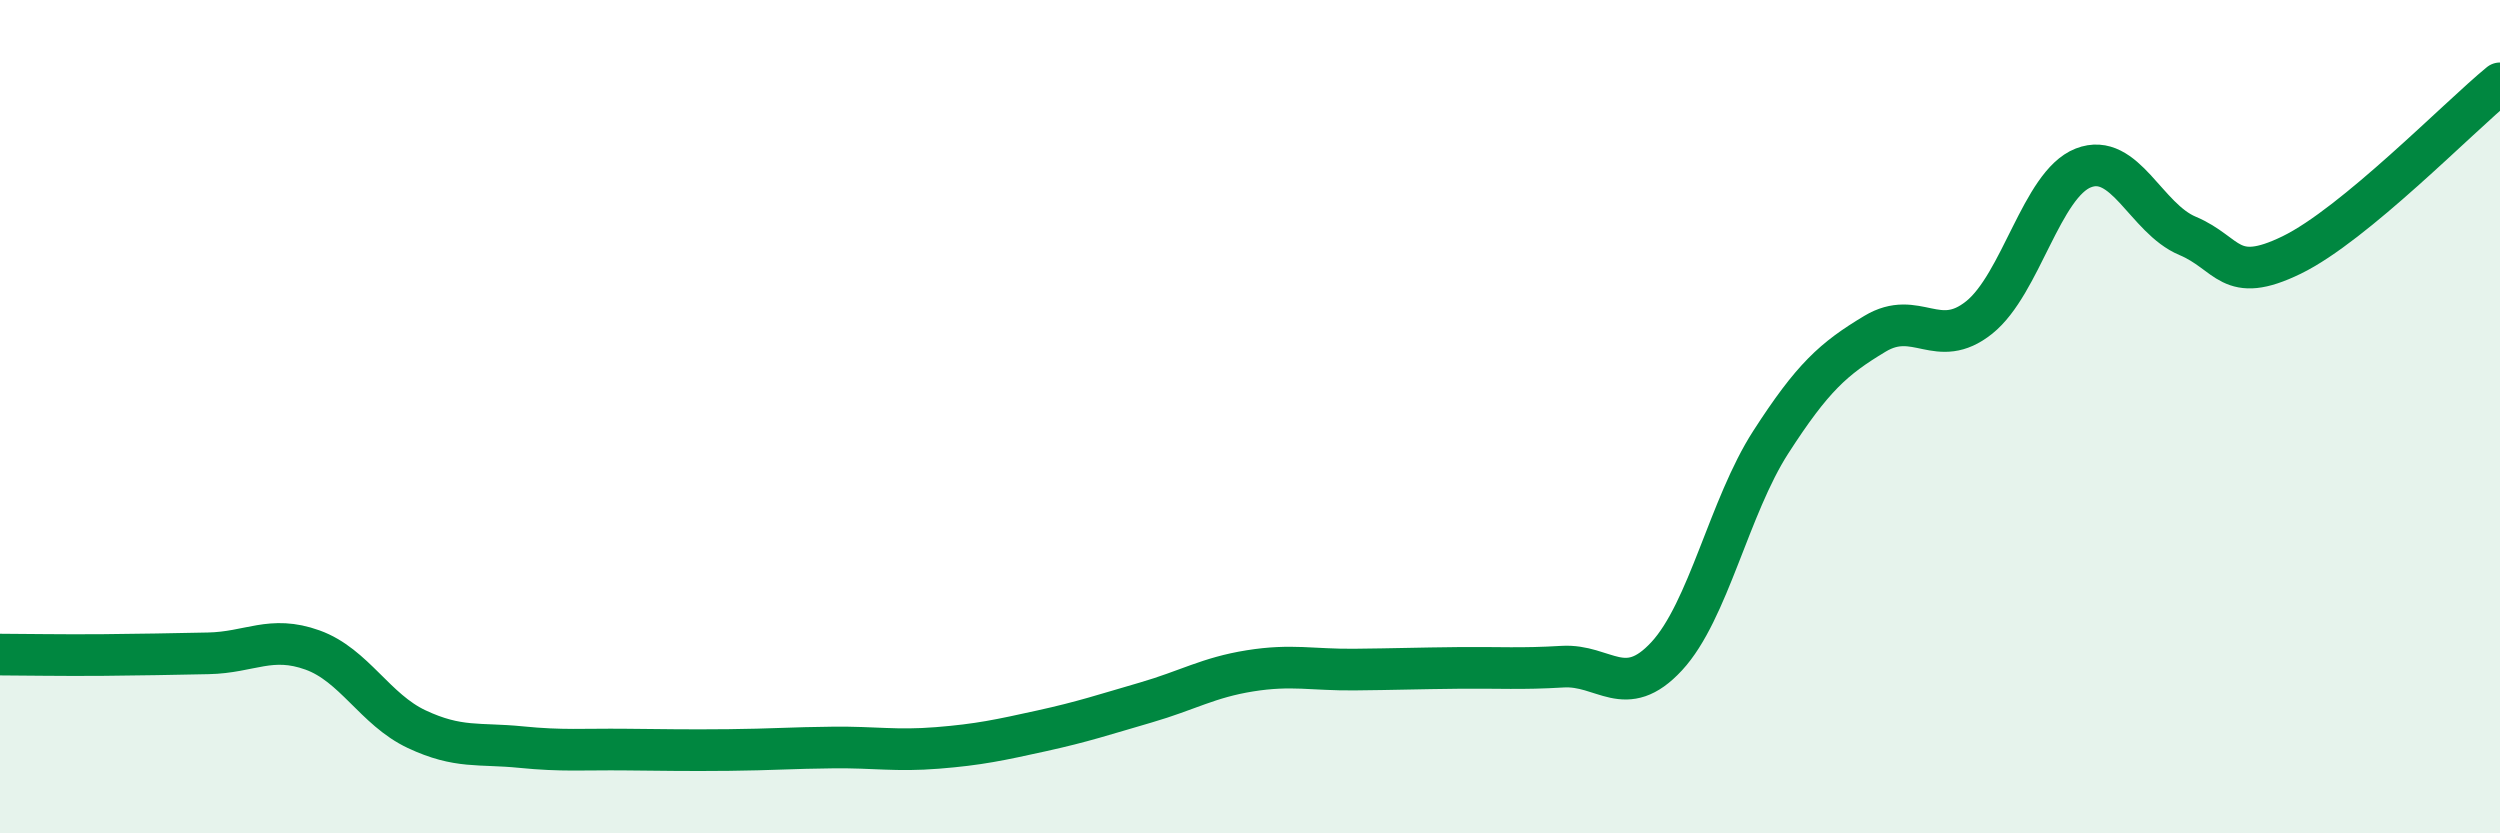
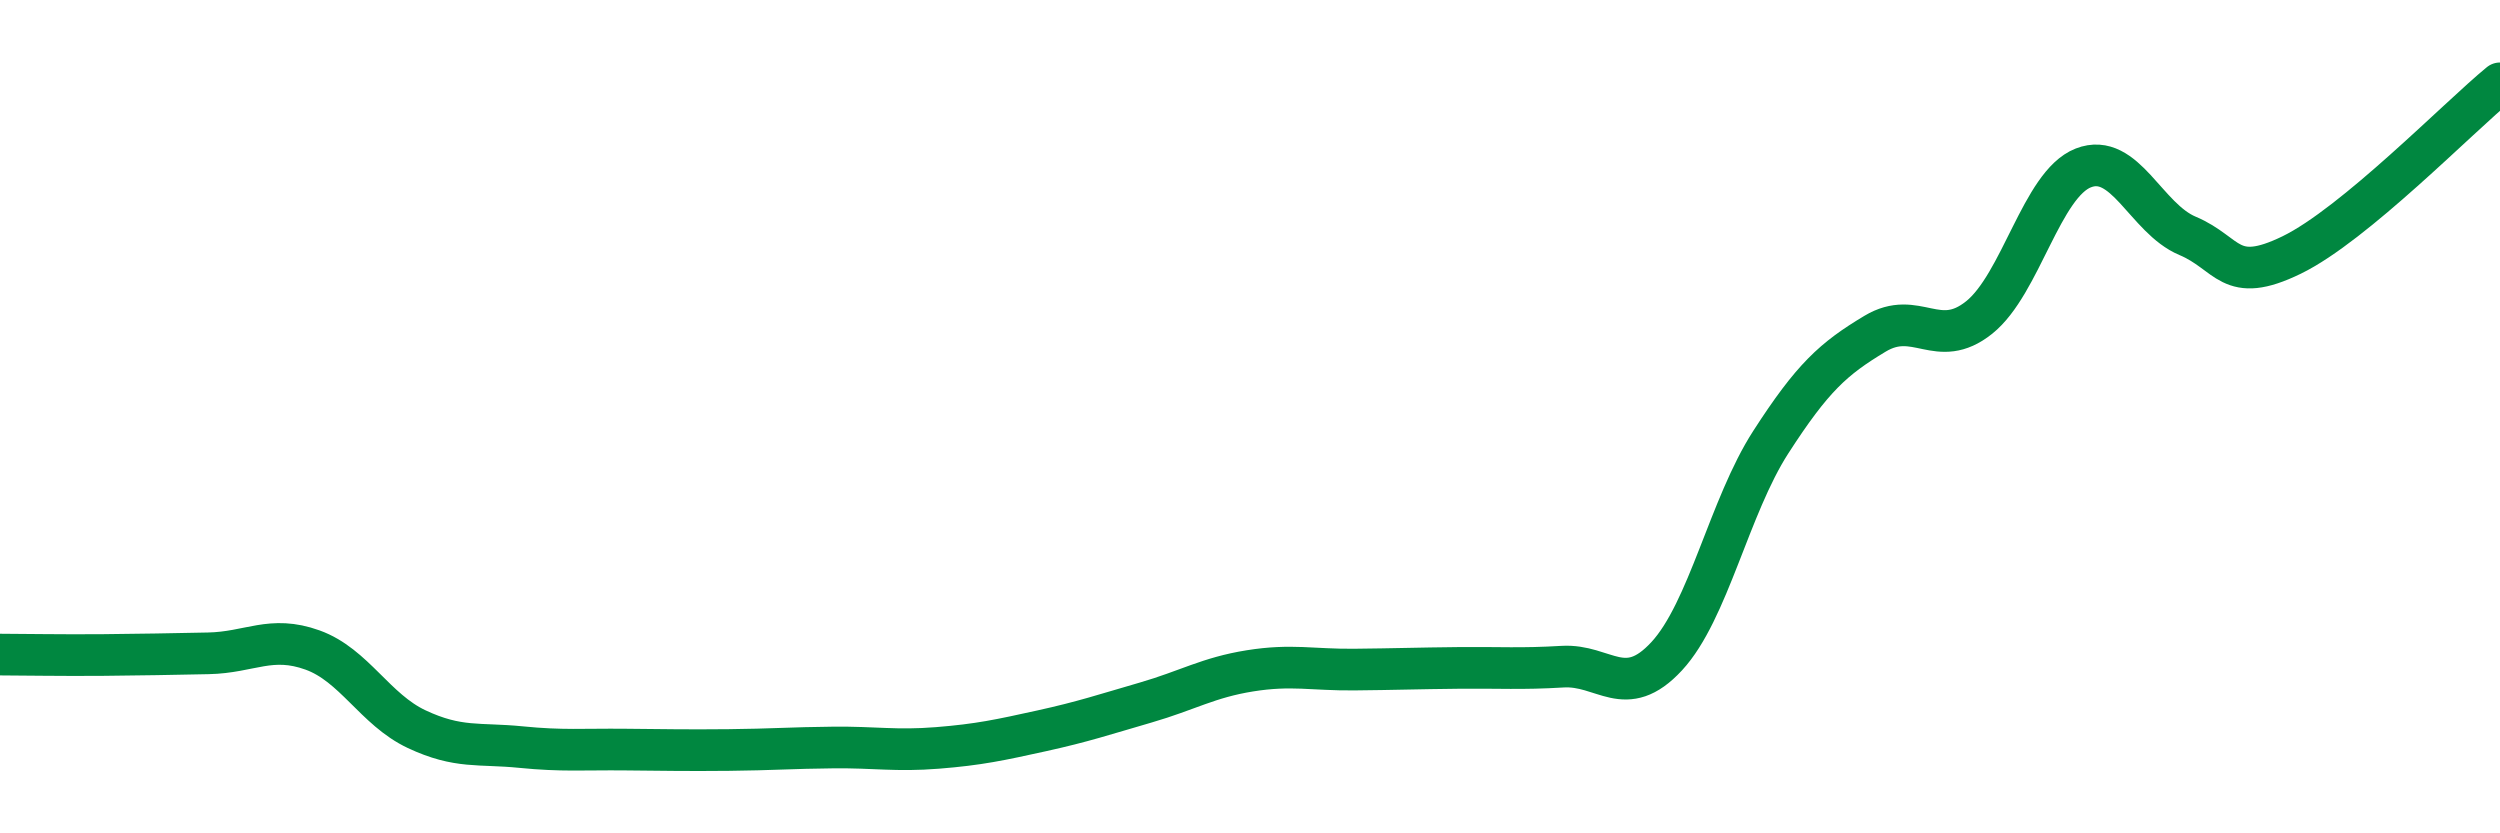
<svg xmlns="http://www.w3.org/2000/svg" width="60" height="20" viewBox="0 0 60 20">
-   <path d="M 0,15.71 C 0.5,15.71 1.5,15.73 2.5,15.72 C 3.5,15.71 4,15.7 5,15.68 C 6,15.66 6.5,15.24 7.5,15.6 C 8.5,15.96 9,17.03 10,17.5 C 11,17.97 11.5,17.83 12.5,17.93 C 13.5,18.03 14,17.98 15,17.99 C 16,18 16.5,18.01 17.5,18 C 18.5,17.99 19,17.95 20,17.94 C 21,17.93 21.5,18.03 22.5,17.95 C 23.5,17.87 24,17.76 25,17.54 C 26,17.32 26.5,17.15 27.5,16.86 C 28.5,16.57 29,16.26 30,16.1 C 31,15.94 31.5,16.08 32.5,16.07 C 33.5,16.06 34,16.04 35,16.03 C 36,16.02 36.5,16.06 37.5,16 C 38.5,15.94 39,16.83 40,15.75 C 41,14.67 41.5,12.16 42.5,10.61 C 43.5,9.06 44,8.61 45,8.01 C 46,7.41 46.5,8.42 47.5,7.62 C 48.5,6.82 49,4.42 50,4.03 C 51,3.64 51.5,5.24 52.5,5.66 C 53.5,6.08 53.5,6.85 55,6.12 C 56.5,5.39 59,2.82 60,2L60 20L0 20Z" fill="#008740" opacity="0.1" stroke-linecap="round" stroke-linejoin="round" />
  <path d="M 0,15.71 C 0.5,15.71 1.5,15.73 2.5,15.72 C 3.5,15.71 4,15.7 5,15.68 C 6,15.66 6.5,15.24 7.5,15.6 C 8.5,15.96 9,17.03 10,17.5 C 11,17.97 11.5,17.83 12.5,17.93 C 13.5,18.03 14,17.98 15,17.99 C 16,18 16.5,18.01 17.5,18 C 18.5,17.99 19,17.95 20,17.94 C 21,17.93 21.5,18.03 22.5,17.95 C 23.5,17.87 24,17.76 25,17.54 C 26,17.32 26.5,17.15 27.5,16.86 C 28.5,16.57 29,16.26 30,16.1 C 31,15.94 31.5,16.08 32.5,16.07 C 33.5,16.06 34,16.04 35,16.03 C 36,16.02 36.5,16.06 37.5,16 C 38.5,15.94 39,16.83 40,15.75 C 41,14.67 41.5,12.16 42.5,10.61 C 43.5,9.06 44,8.61 45,8.01 C 46,7.41 46.5,8.42 47.5,7.62 C 48.5,6.82 49,4.42 50,4.03 C 51,3.64 51.5,5.24 52.5,5.66 C 53.5,6.08 53.5,6.85 55,6.12 C 56.5,5.39 59,2.82 60,2" stroke="#008740" stroke-width="1" fill="none" stroke-linecap="round" stroke-linejoin="round" />
</svg>